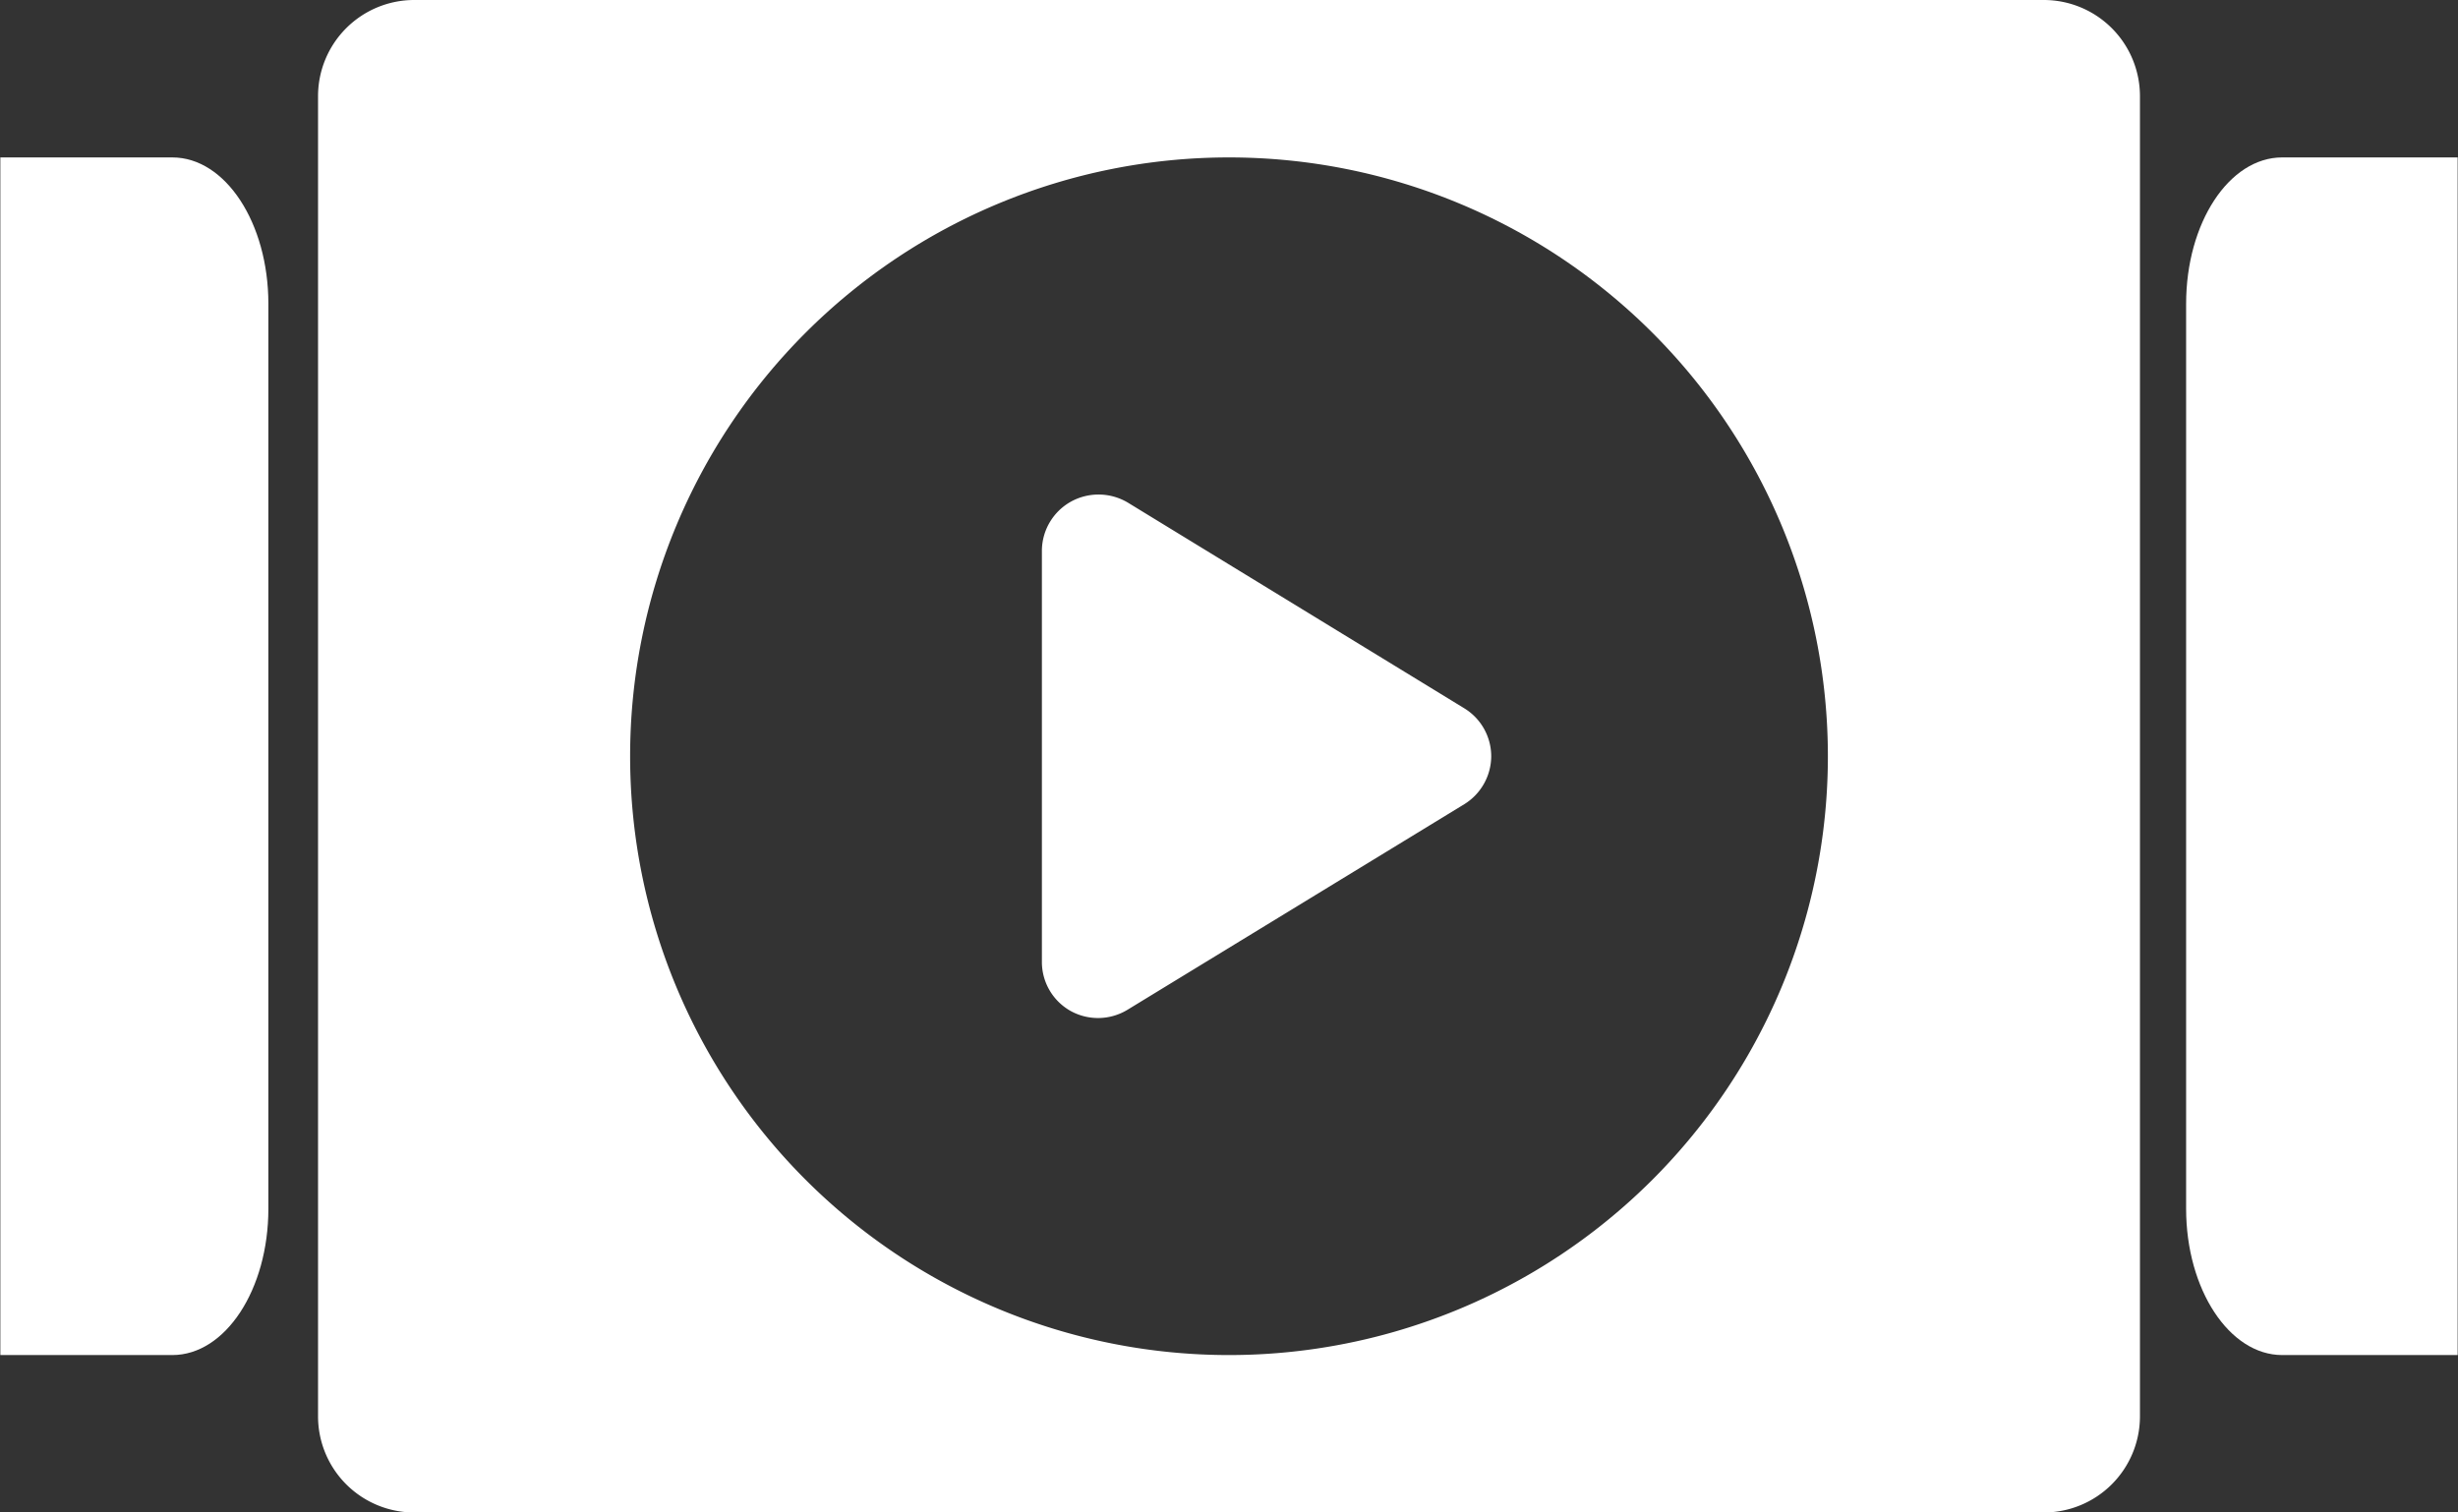
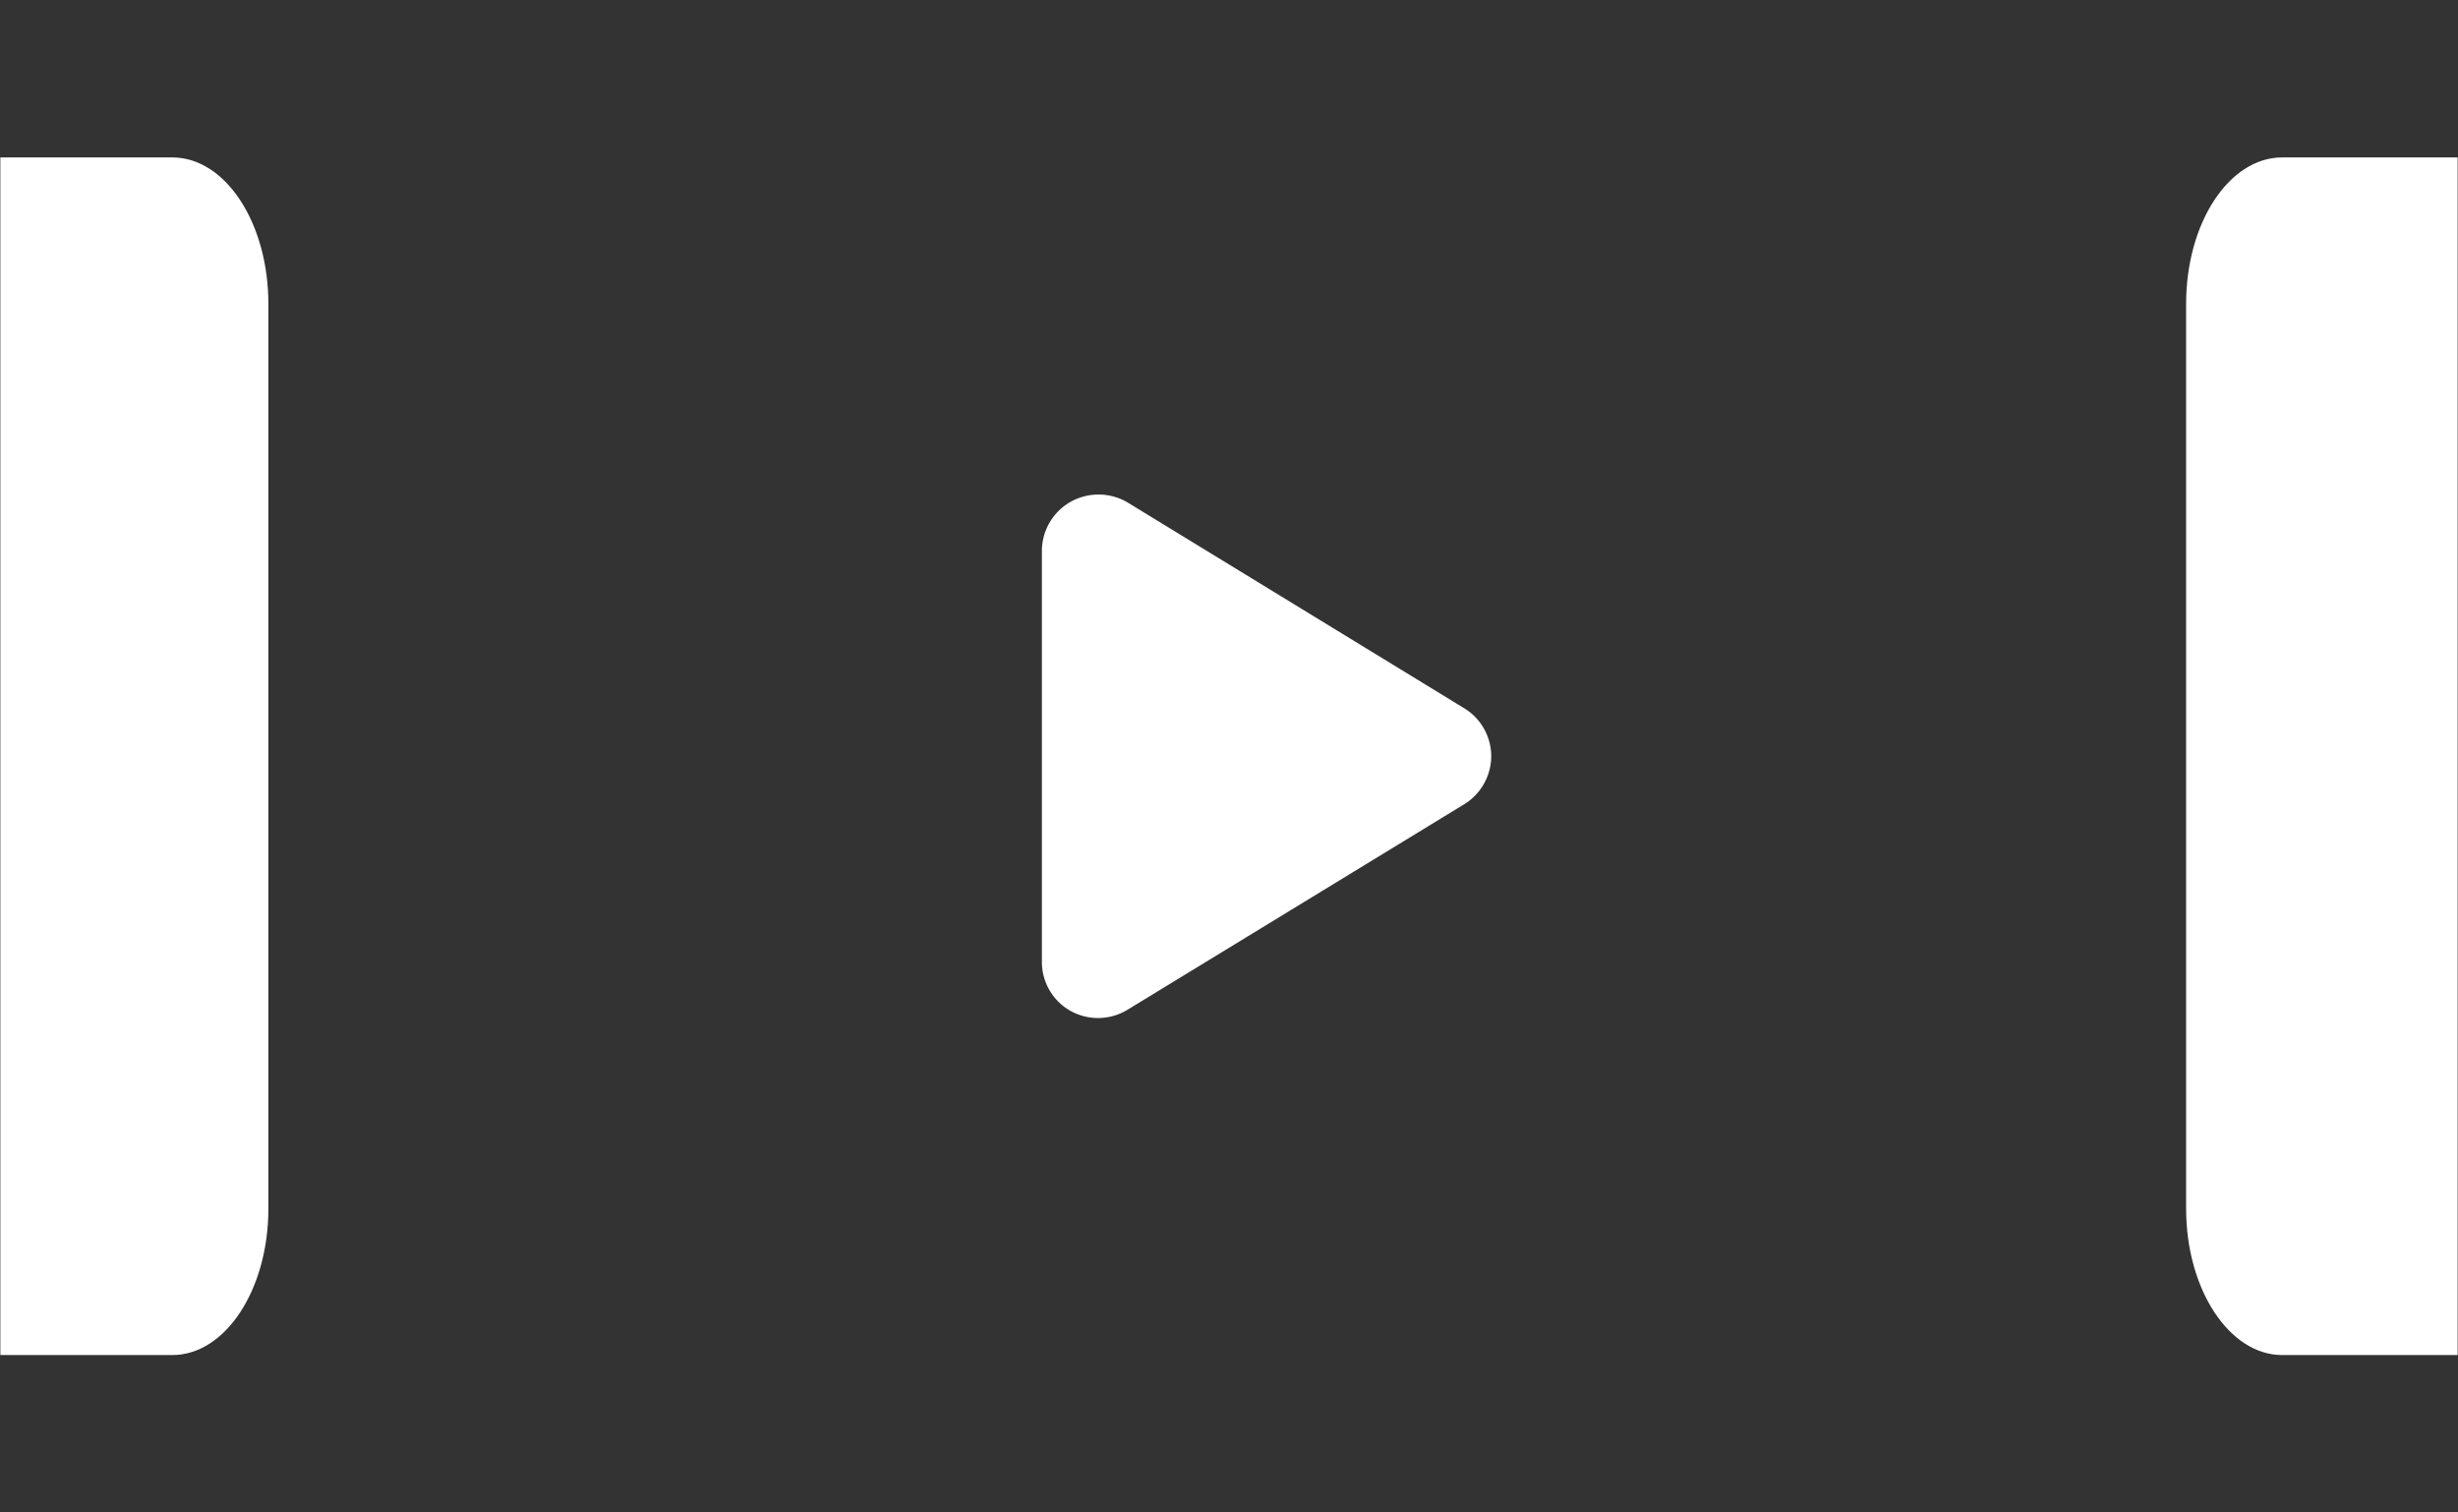
<svg xmlns="http://www.w3.org/2000/svg" id="Layer_1" data-name="Layer 1" viewBox="0 0 140.04 86.18">
  <rect x="0" y="0" width="140.04" height="86.18" fill="#333333" stroke="none" />
  <defs>
    <style>.cls-1{fill:#fff;}</style>
  </defs>
  <title>Untitled-1</title>
  <path class="cls-1" d="M89.94,75a3.23,3.23,0,0,1-1.53,2.73L69.21,89.45a3.23,3.23,0,0,1-3.24.06,3.2,3.2,0,0,1-1.63-2.78V63.27A3.22,3.22,0,0,1,66,60.49v0a3.26,3.26,0,0,1,3.24.06l19.2,11.74A3.21,3.21,0,0,1,89.94,75Z" transform="translate(-4.98 -31.91)" />
-   <path class="cls-1" d="M121.41,31.91H28.59a5.48,5.48,0,0,0-5.49,5.47v75.24a5.48,5.48,0,0,0,5.49,5.47h92.82a5.48,5.48,0,0,0,5.49-5.47V37.38A5.48,5.48,0,0,0,121.41,31.91ZM75,109.12A34.12,34.12,0,1,1,109.12,75,34.12,34.12,0,0,1,75,109.12Z" transform="translate(-4.98 -31.91)" />
  <path class="cls-1" d="M145,40.88v68.24H135c-3,0-5.47-3.73-5.47-8.34V49.22c0-4.61,2.45-8.34,5.47-8.34Z" transform="translate(-4.98 -31.91)" />
  <path class="cls-1" d="M20.27,49.22v51.56c0,4.61-2.45,8.34-5.47,8.34H5V40.88H14.8C17.82,40.88,20.27,44.61,20.27,49.22Z" transform="translate(-4.98 -31.91)" />
</svg>